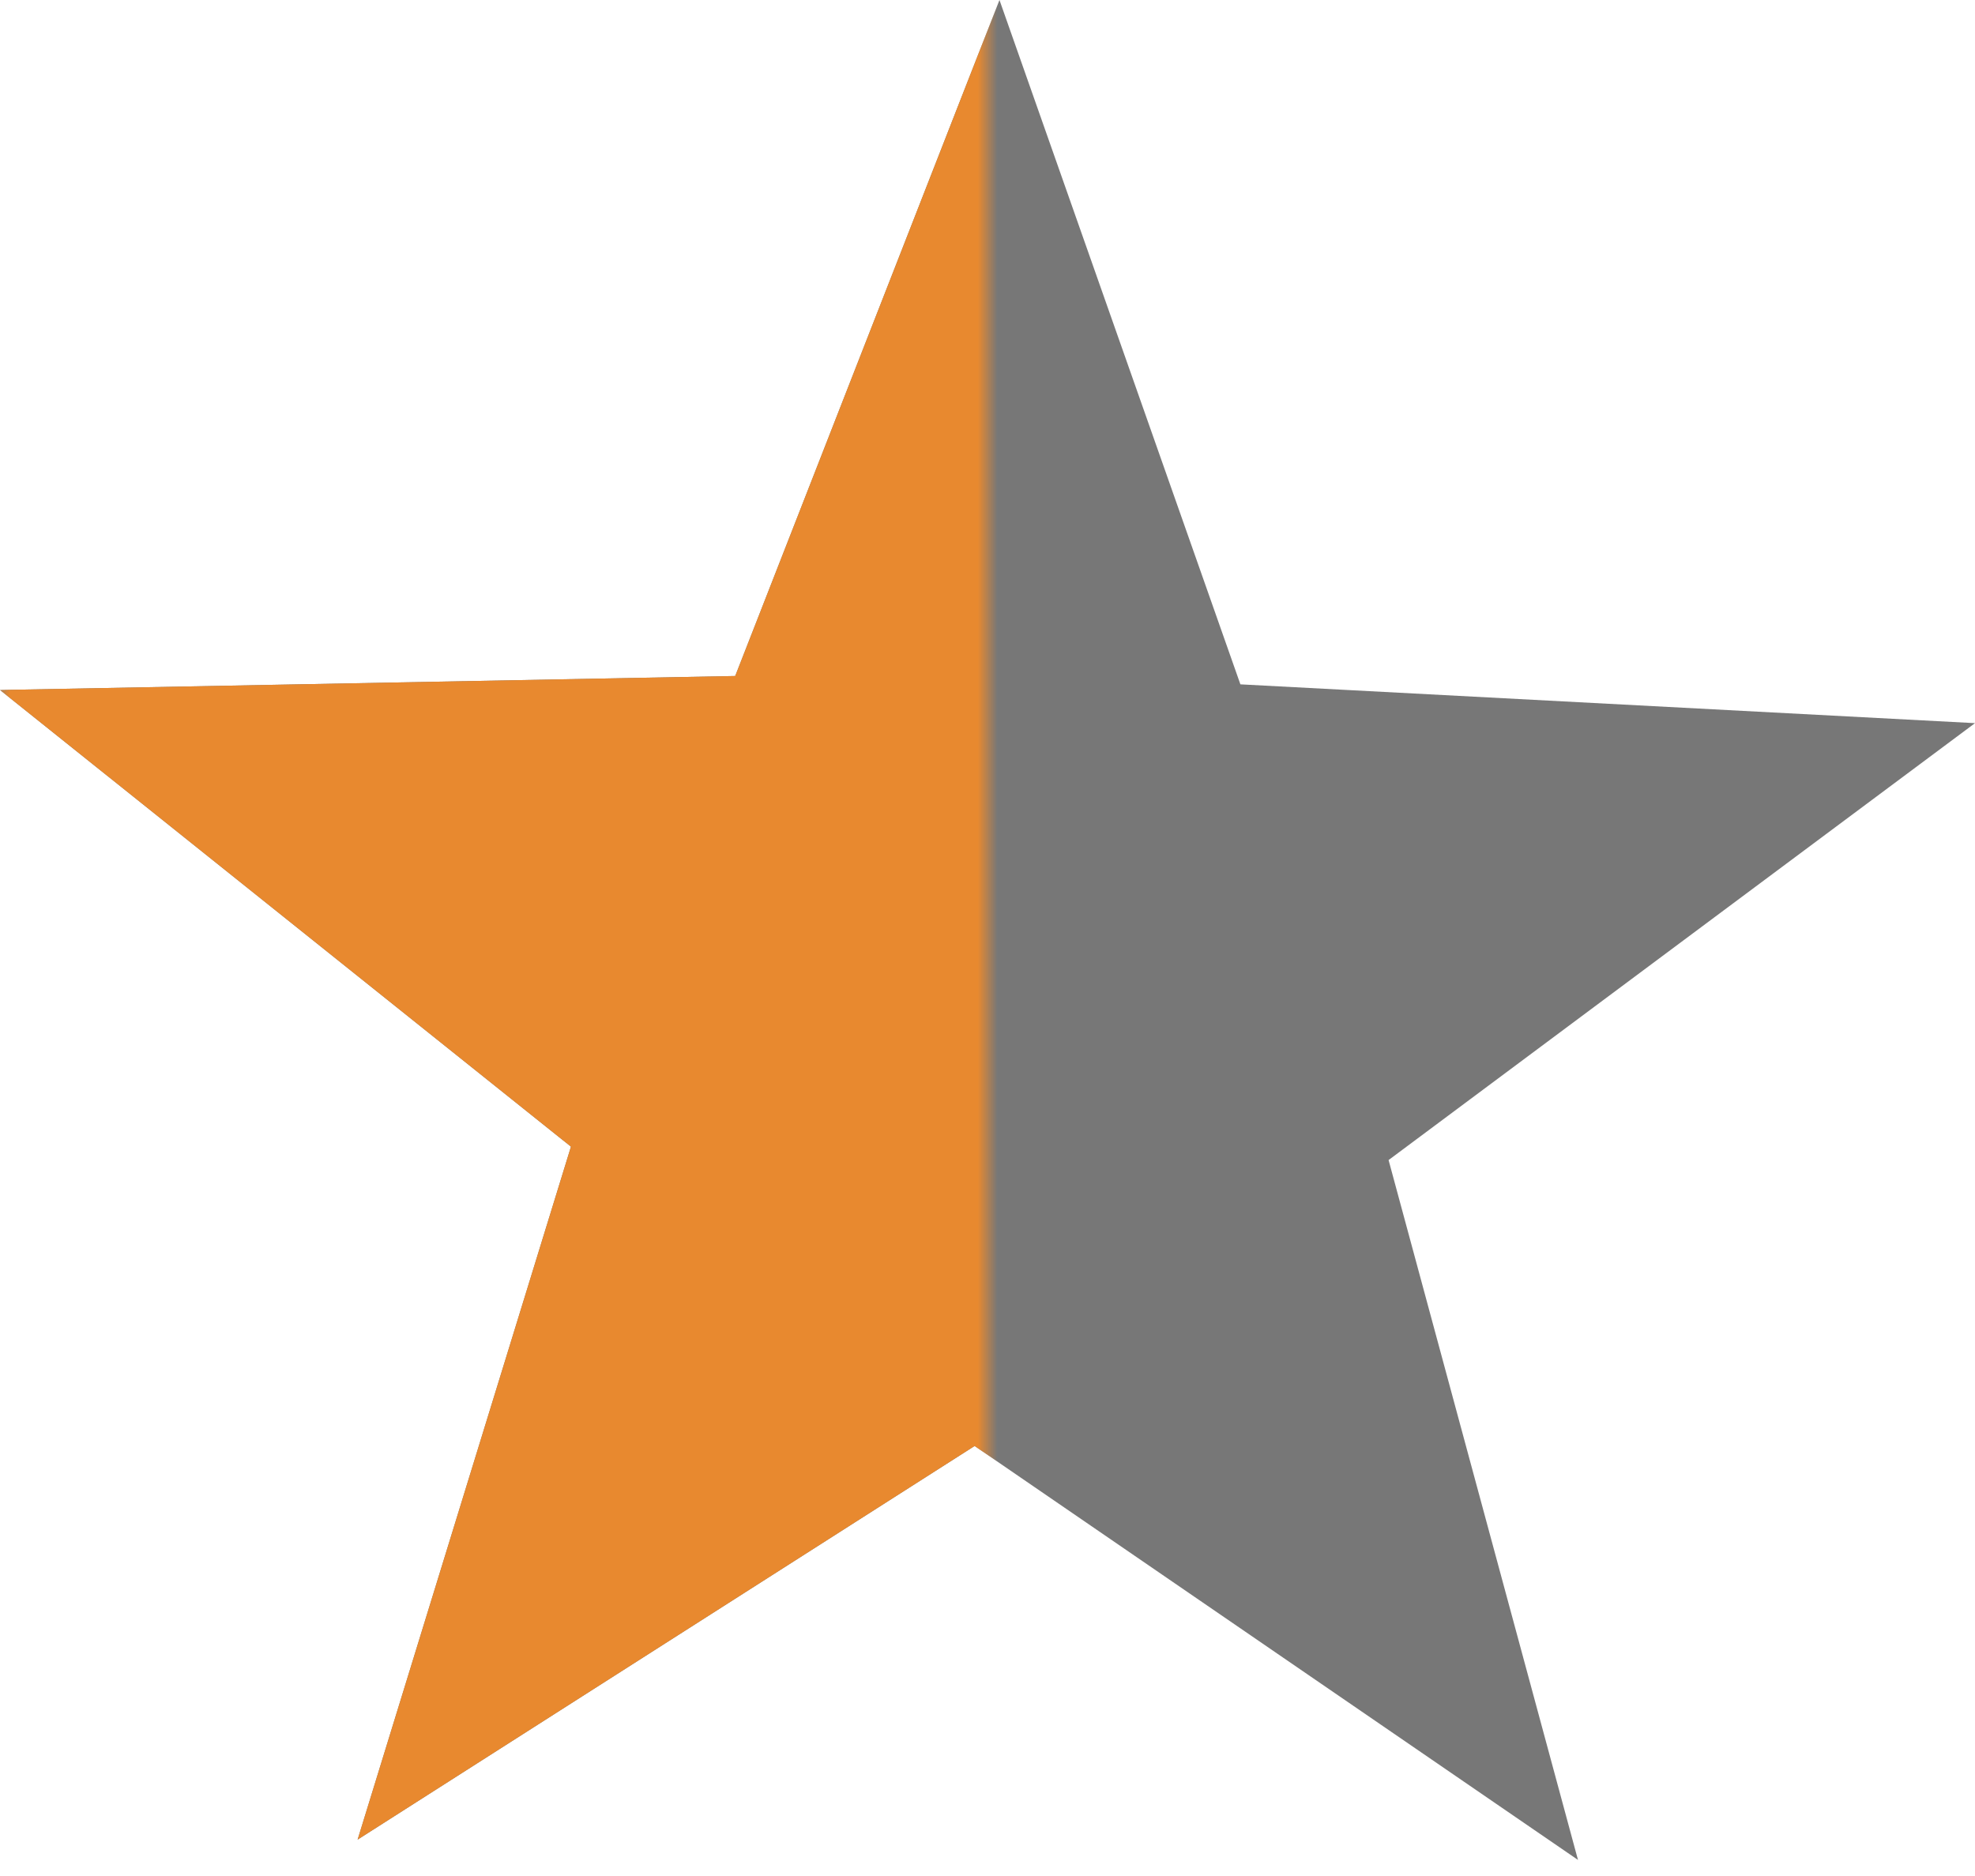
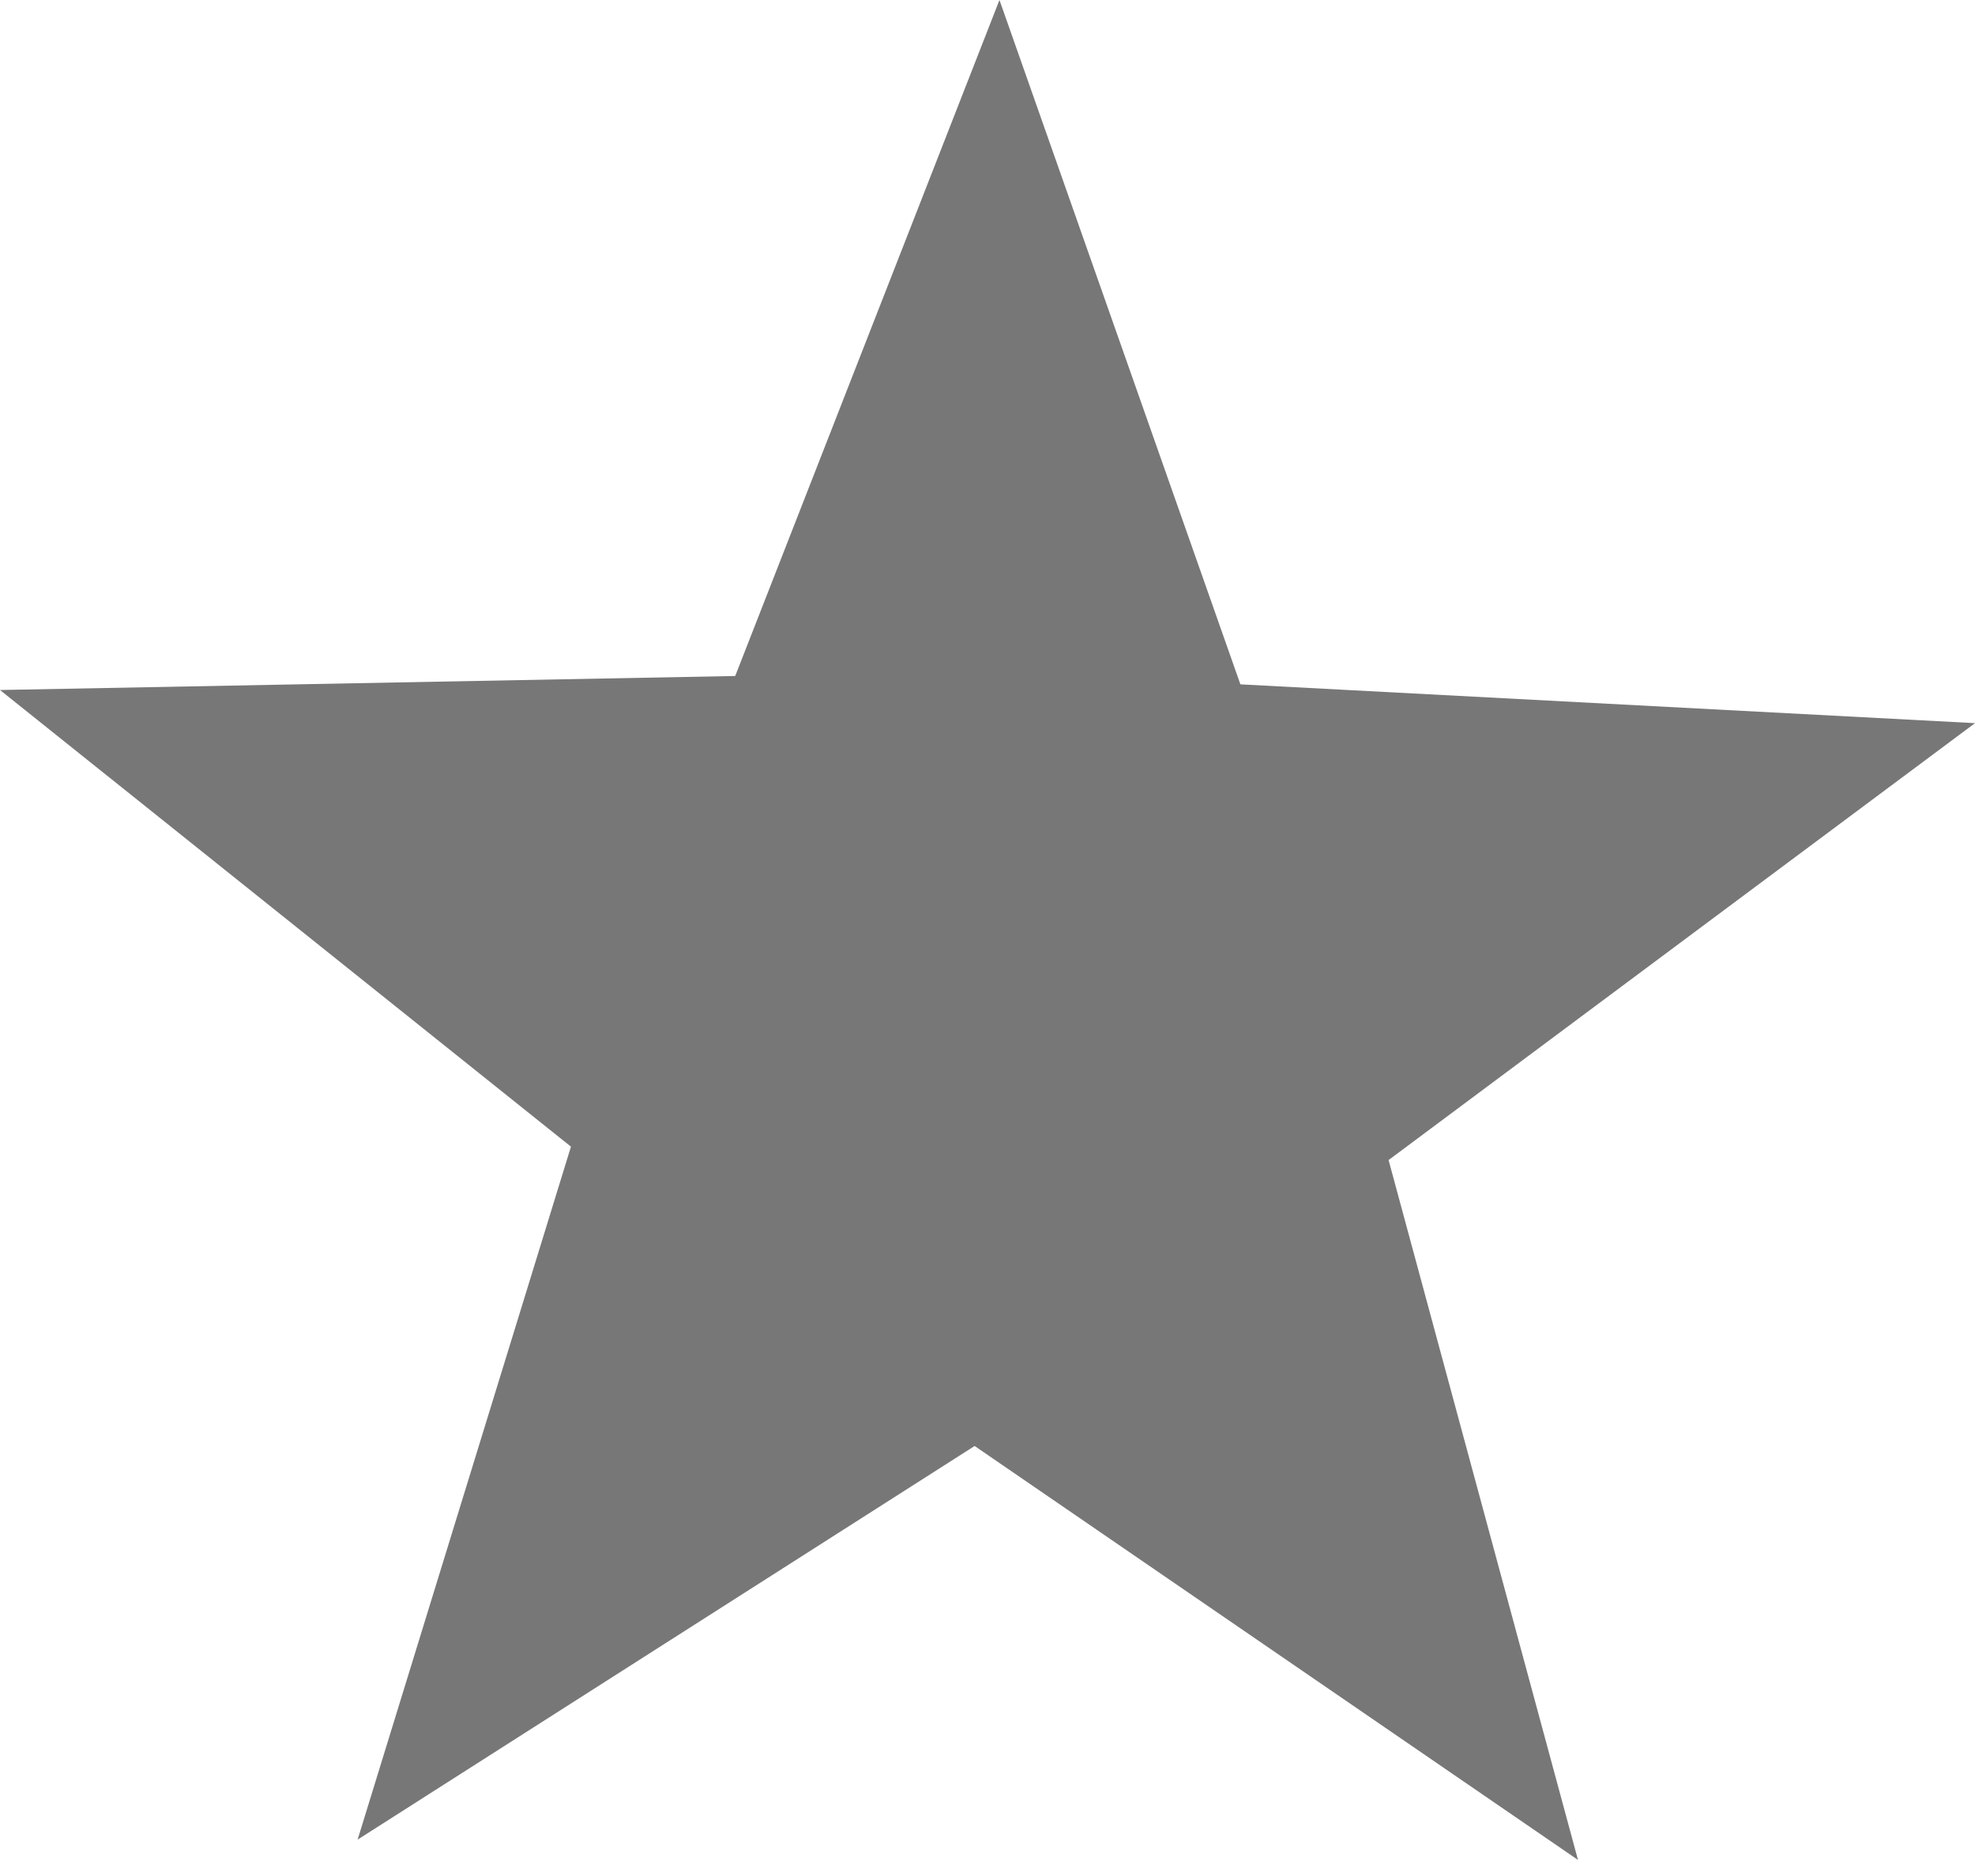
<svg xmlns="http://www.w3.org/2000/svg" version="1.1" id="Layer_1" x="0px" y="0px" viewBox="0 0 100 95" style="enable-background:new 0 0 100 95;" xml:space="preserve" fill="none">
  <path d="M79.898 94.186L49.348 73.224L18.107 93.158L28.909 58.066L0 34.942L37.226 34.232L50.606 0L62.805 34.655L100 36.62L70.308 58.745L79.898 94.186Z" fill="#777" />
  <mask id="mask0" mask-type="alpha" maskUnits="userSpaceOnUse" x="0" y="0" width="50" height="95">
    <rect width="50" height="94.19" fill="#777" />
  </mask>
  <g mask="url(#mask0)">
-     <path d="M79.898 94.186L49.348 73.224L18.107 93.158L28.909 58.066L0 34.942L37.226 34.232L50.606 0L62.805 34.655L100 36.62L70.308 58.745L79.898 94.186Z" fill="#e8892f" />
-   </g>
+     </g>
</svg>